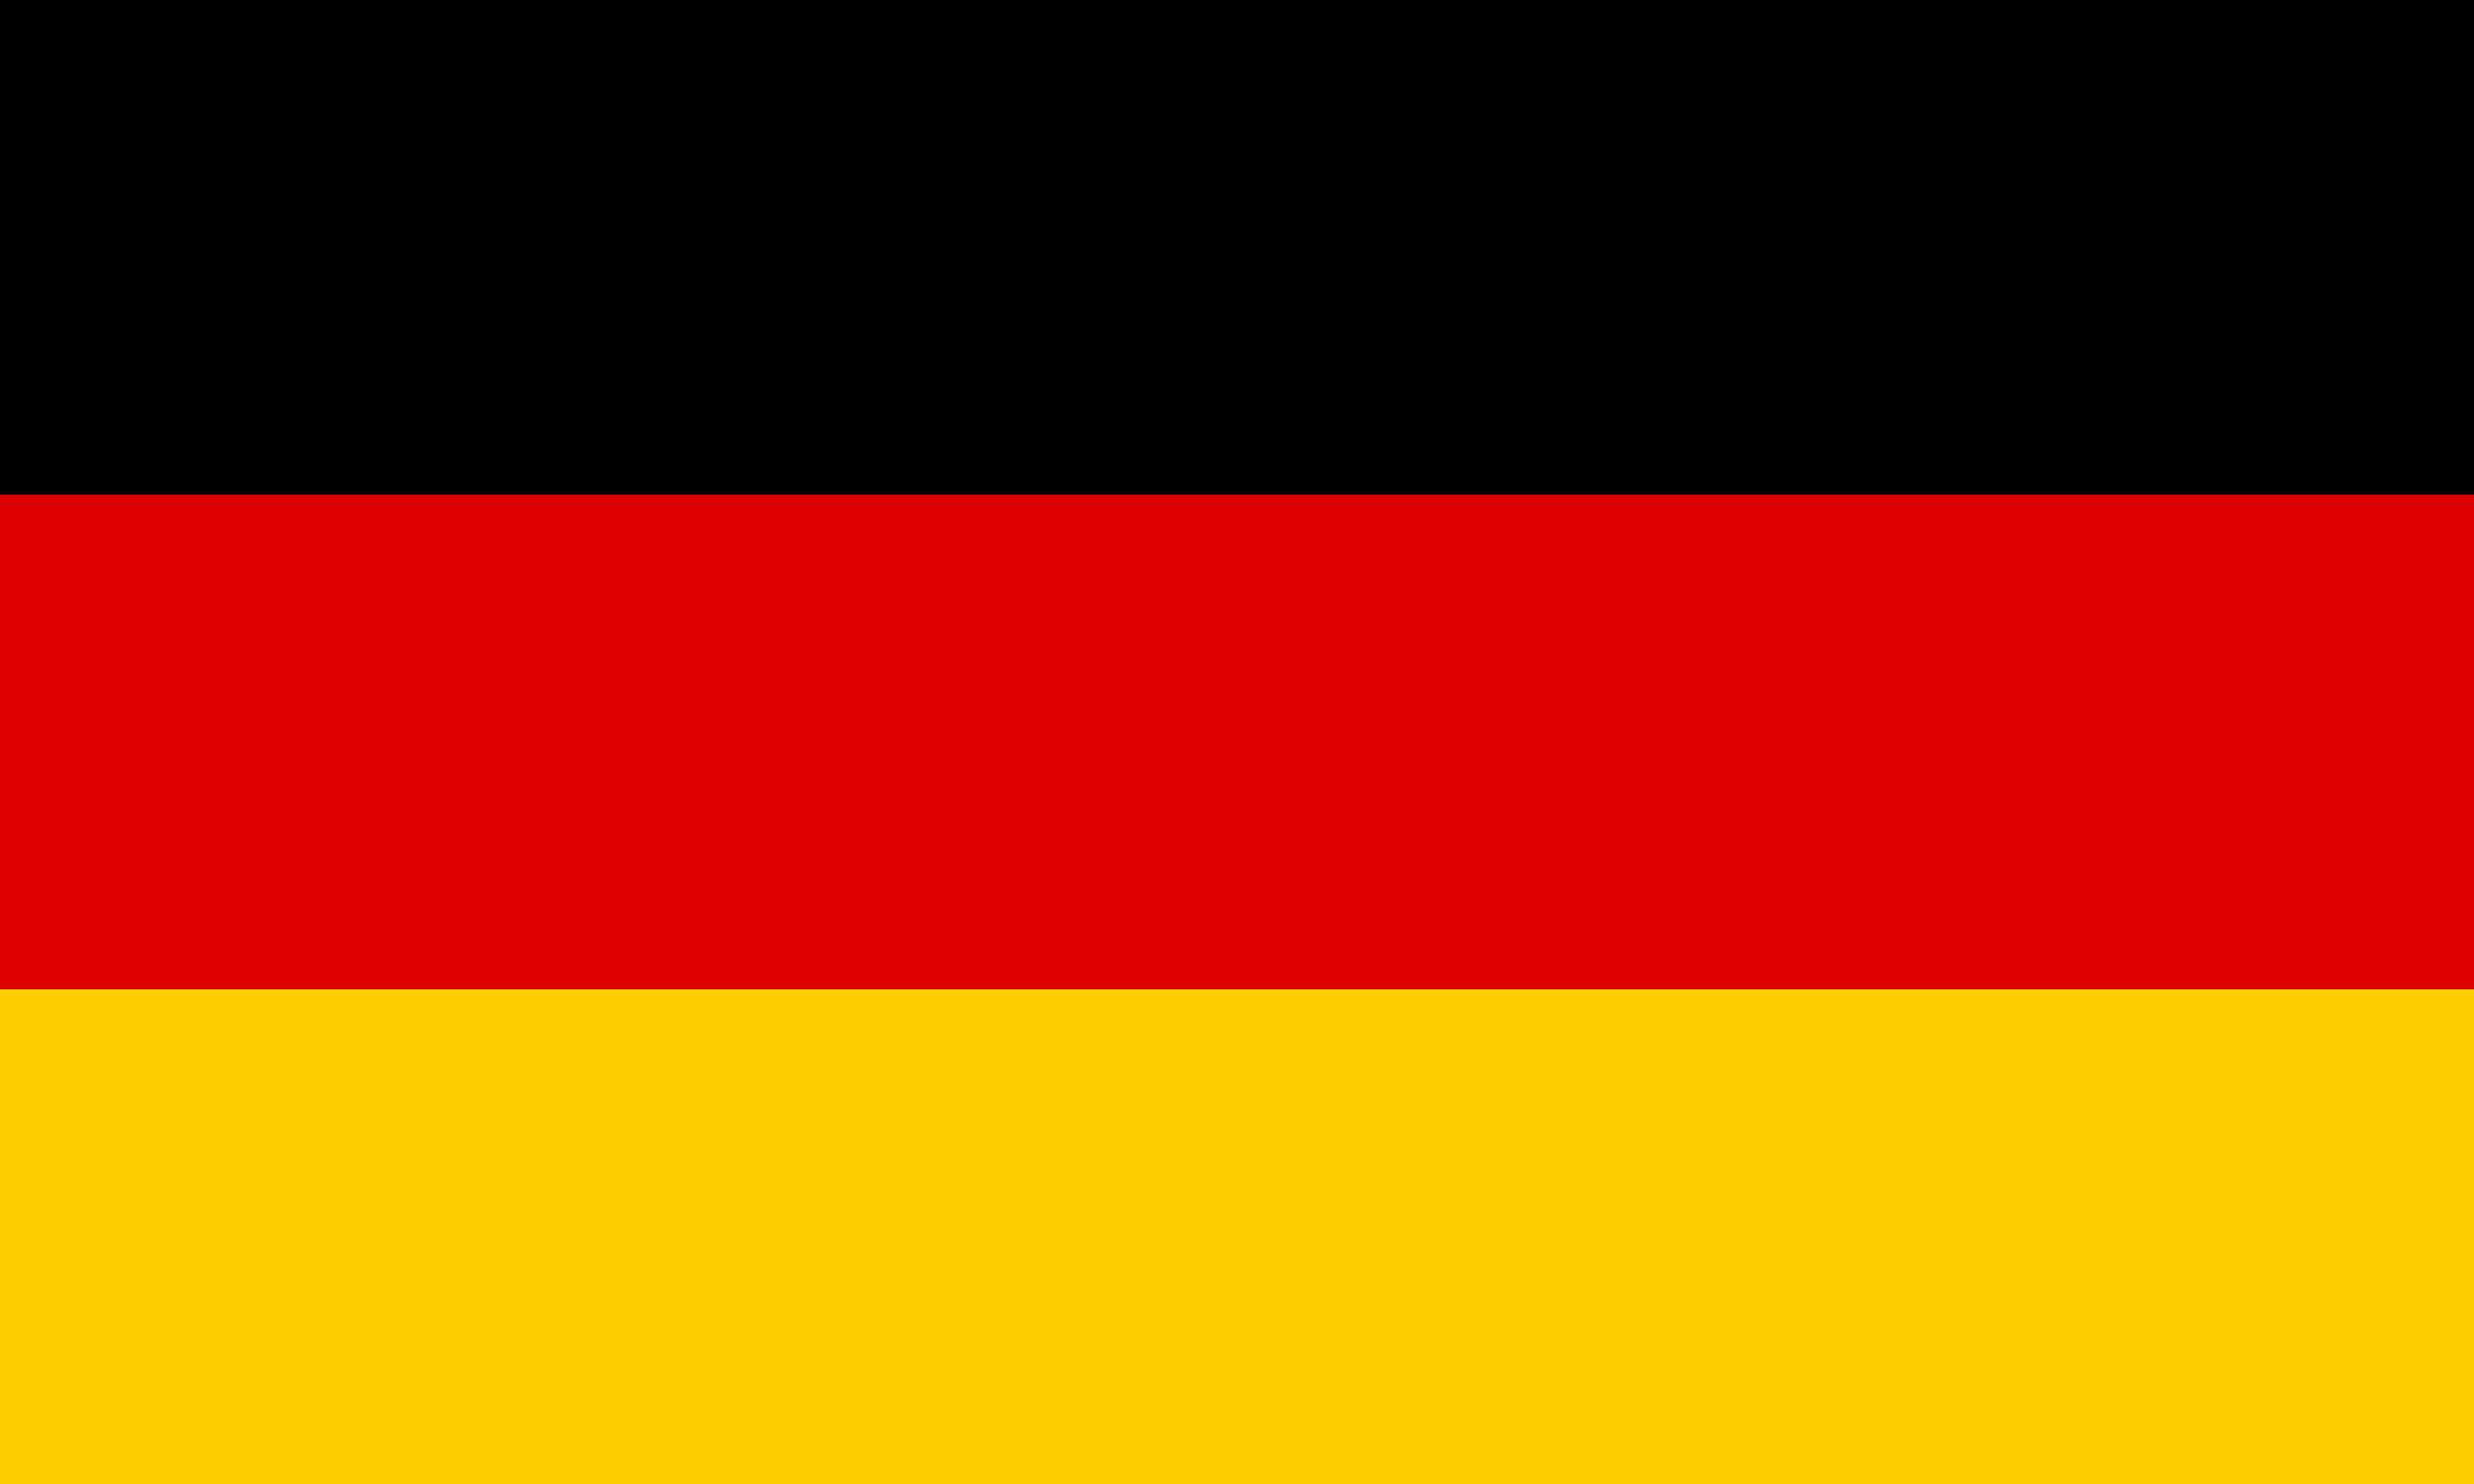
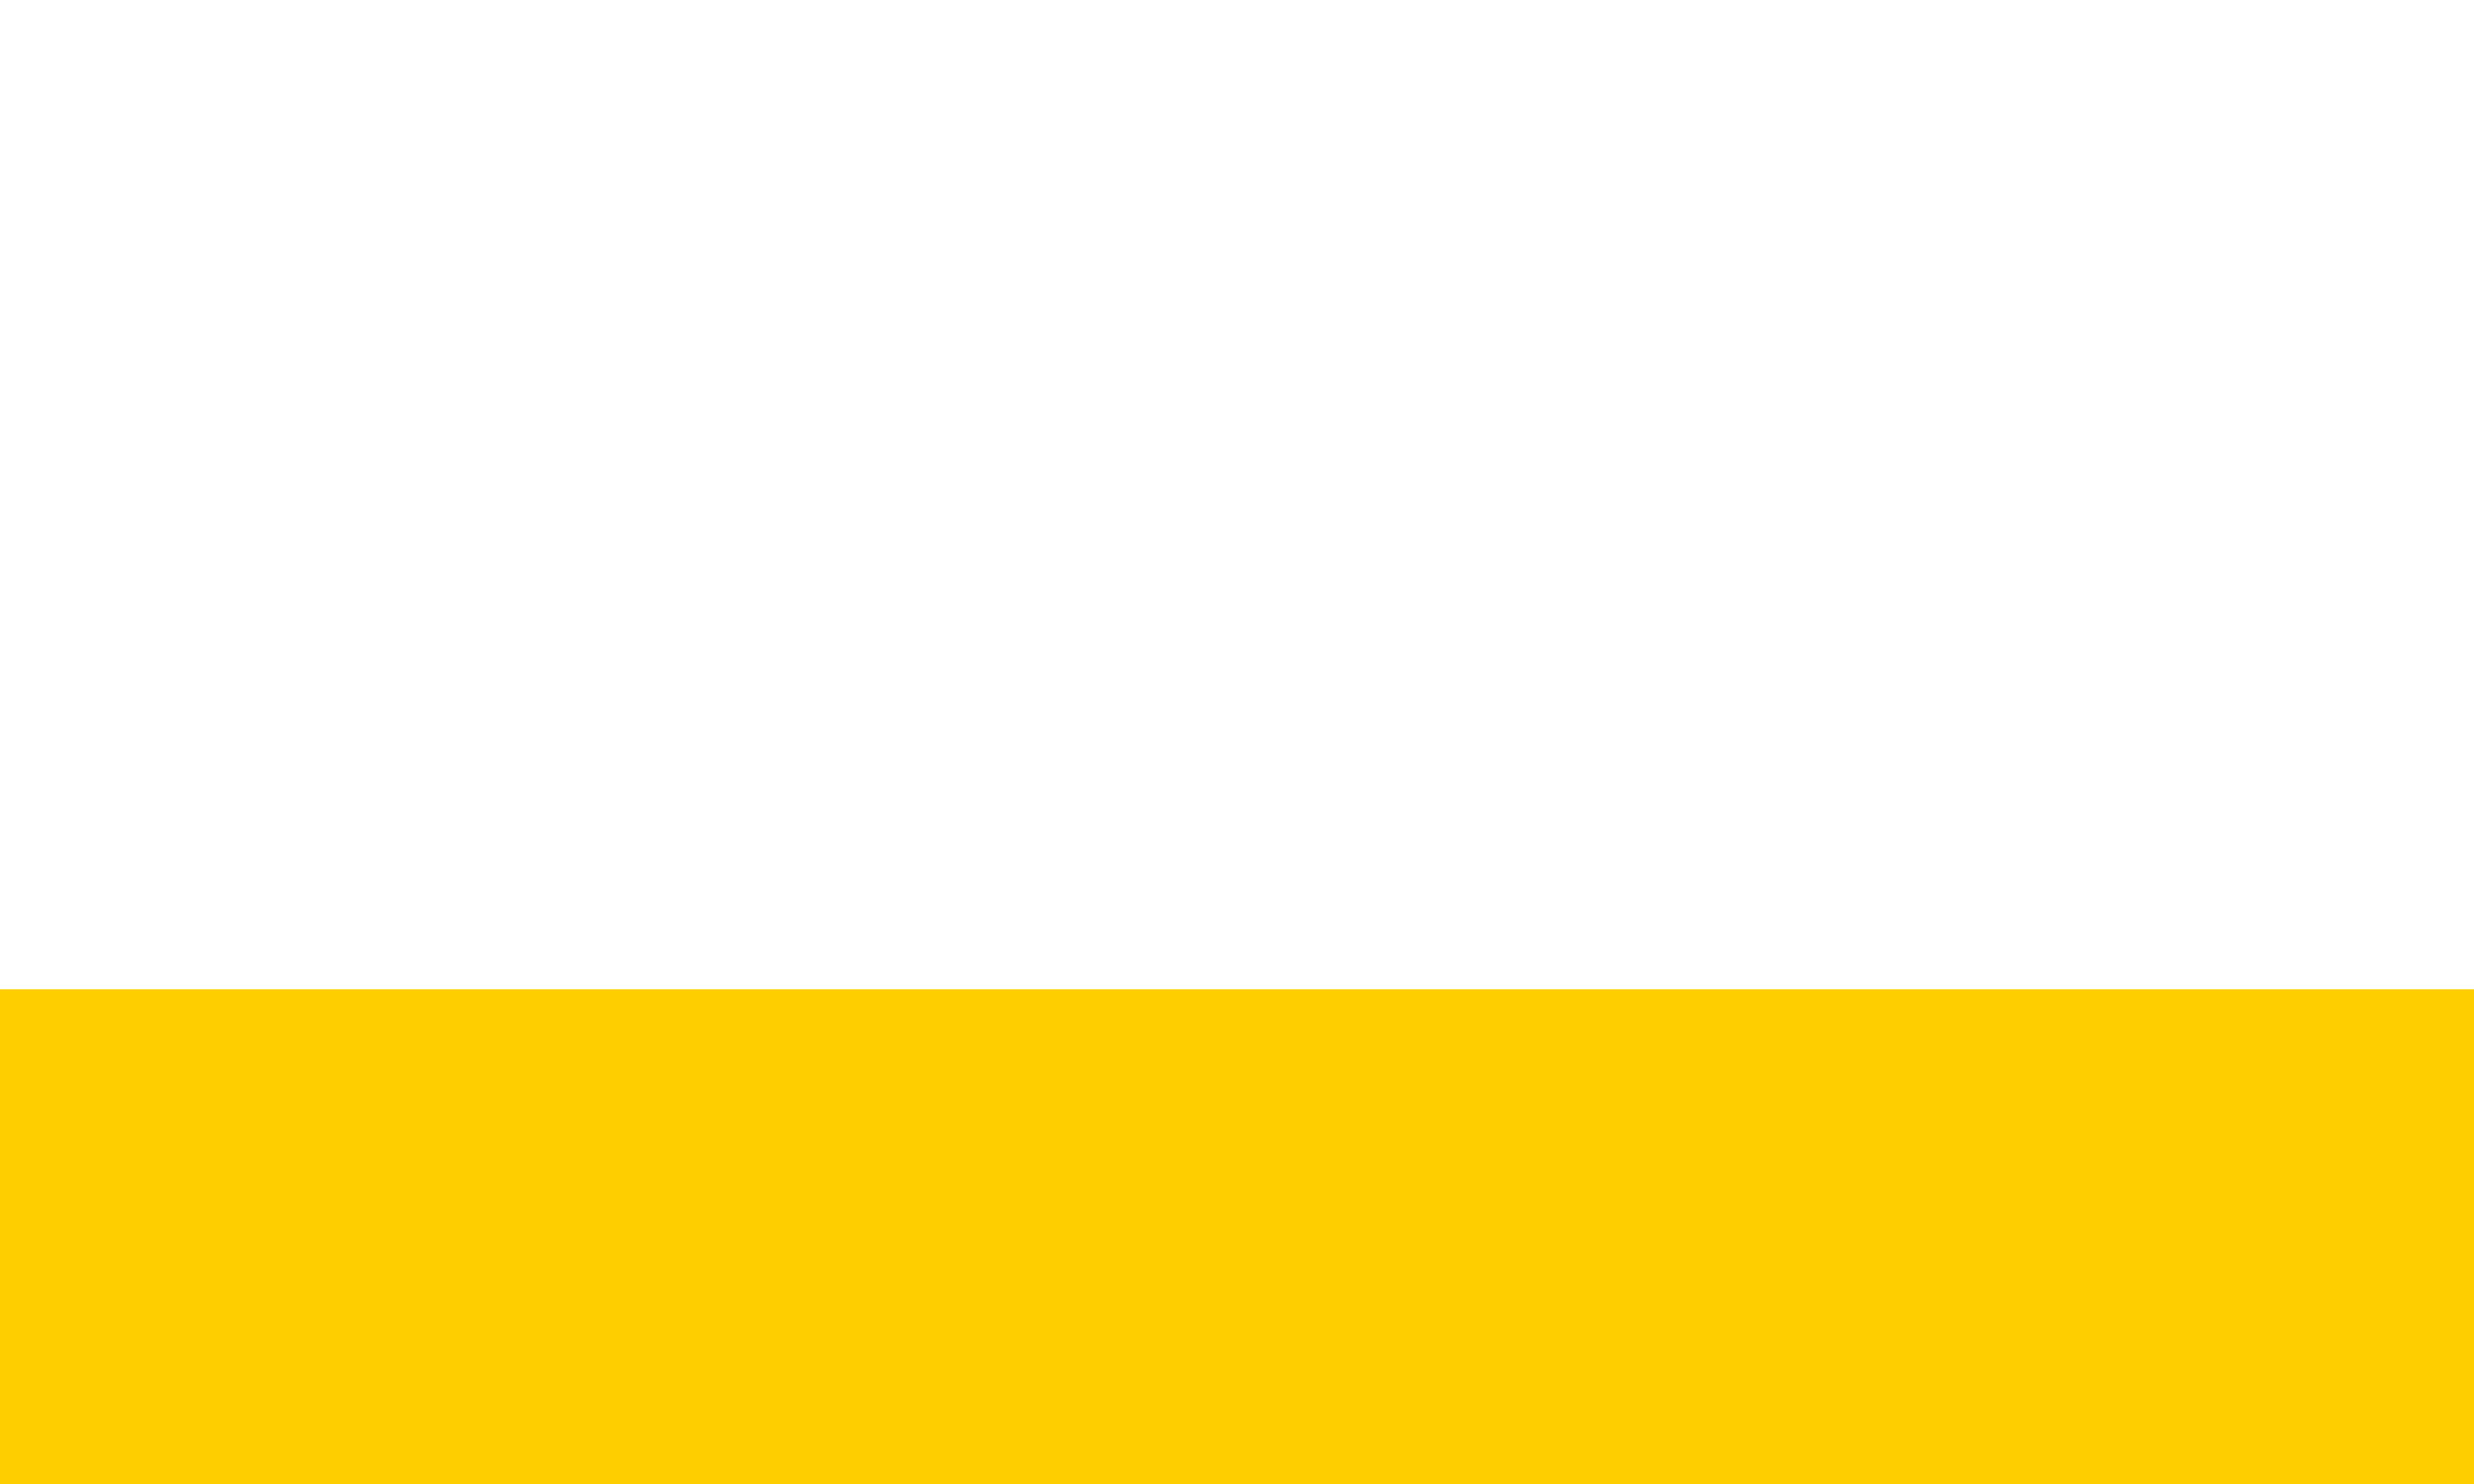
<svg xmlns="http://www.w3.org/2000/svg" width="1000" height="600" preserveAspectRatio="xMidYMid meet" zoomAndPan="magnify" version="1.0" contentScriptType="text/ecmascript" contentStyleType="text/css">
  <title content="structured text">Germany by Alex de Haas @2014-10-22, IB-Vision.nl</title>
-   <rect width="100%" height="100%" fill="#000" />
-   <rect width="100%" height="33.333%" y="33.333%" fill="#d00" />
  <rect width="100%" height="33.333%" y="66.667%" fill="#ffce00" />
</svg>